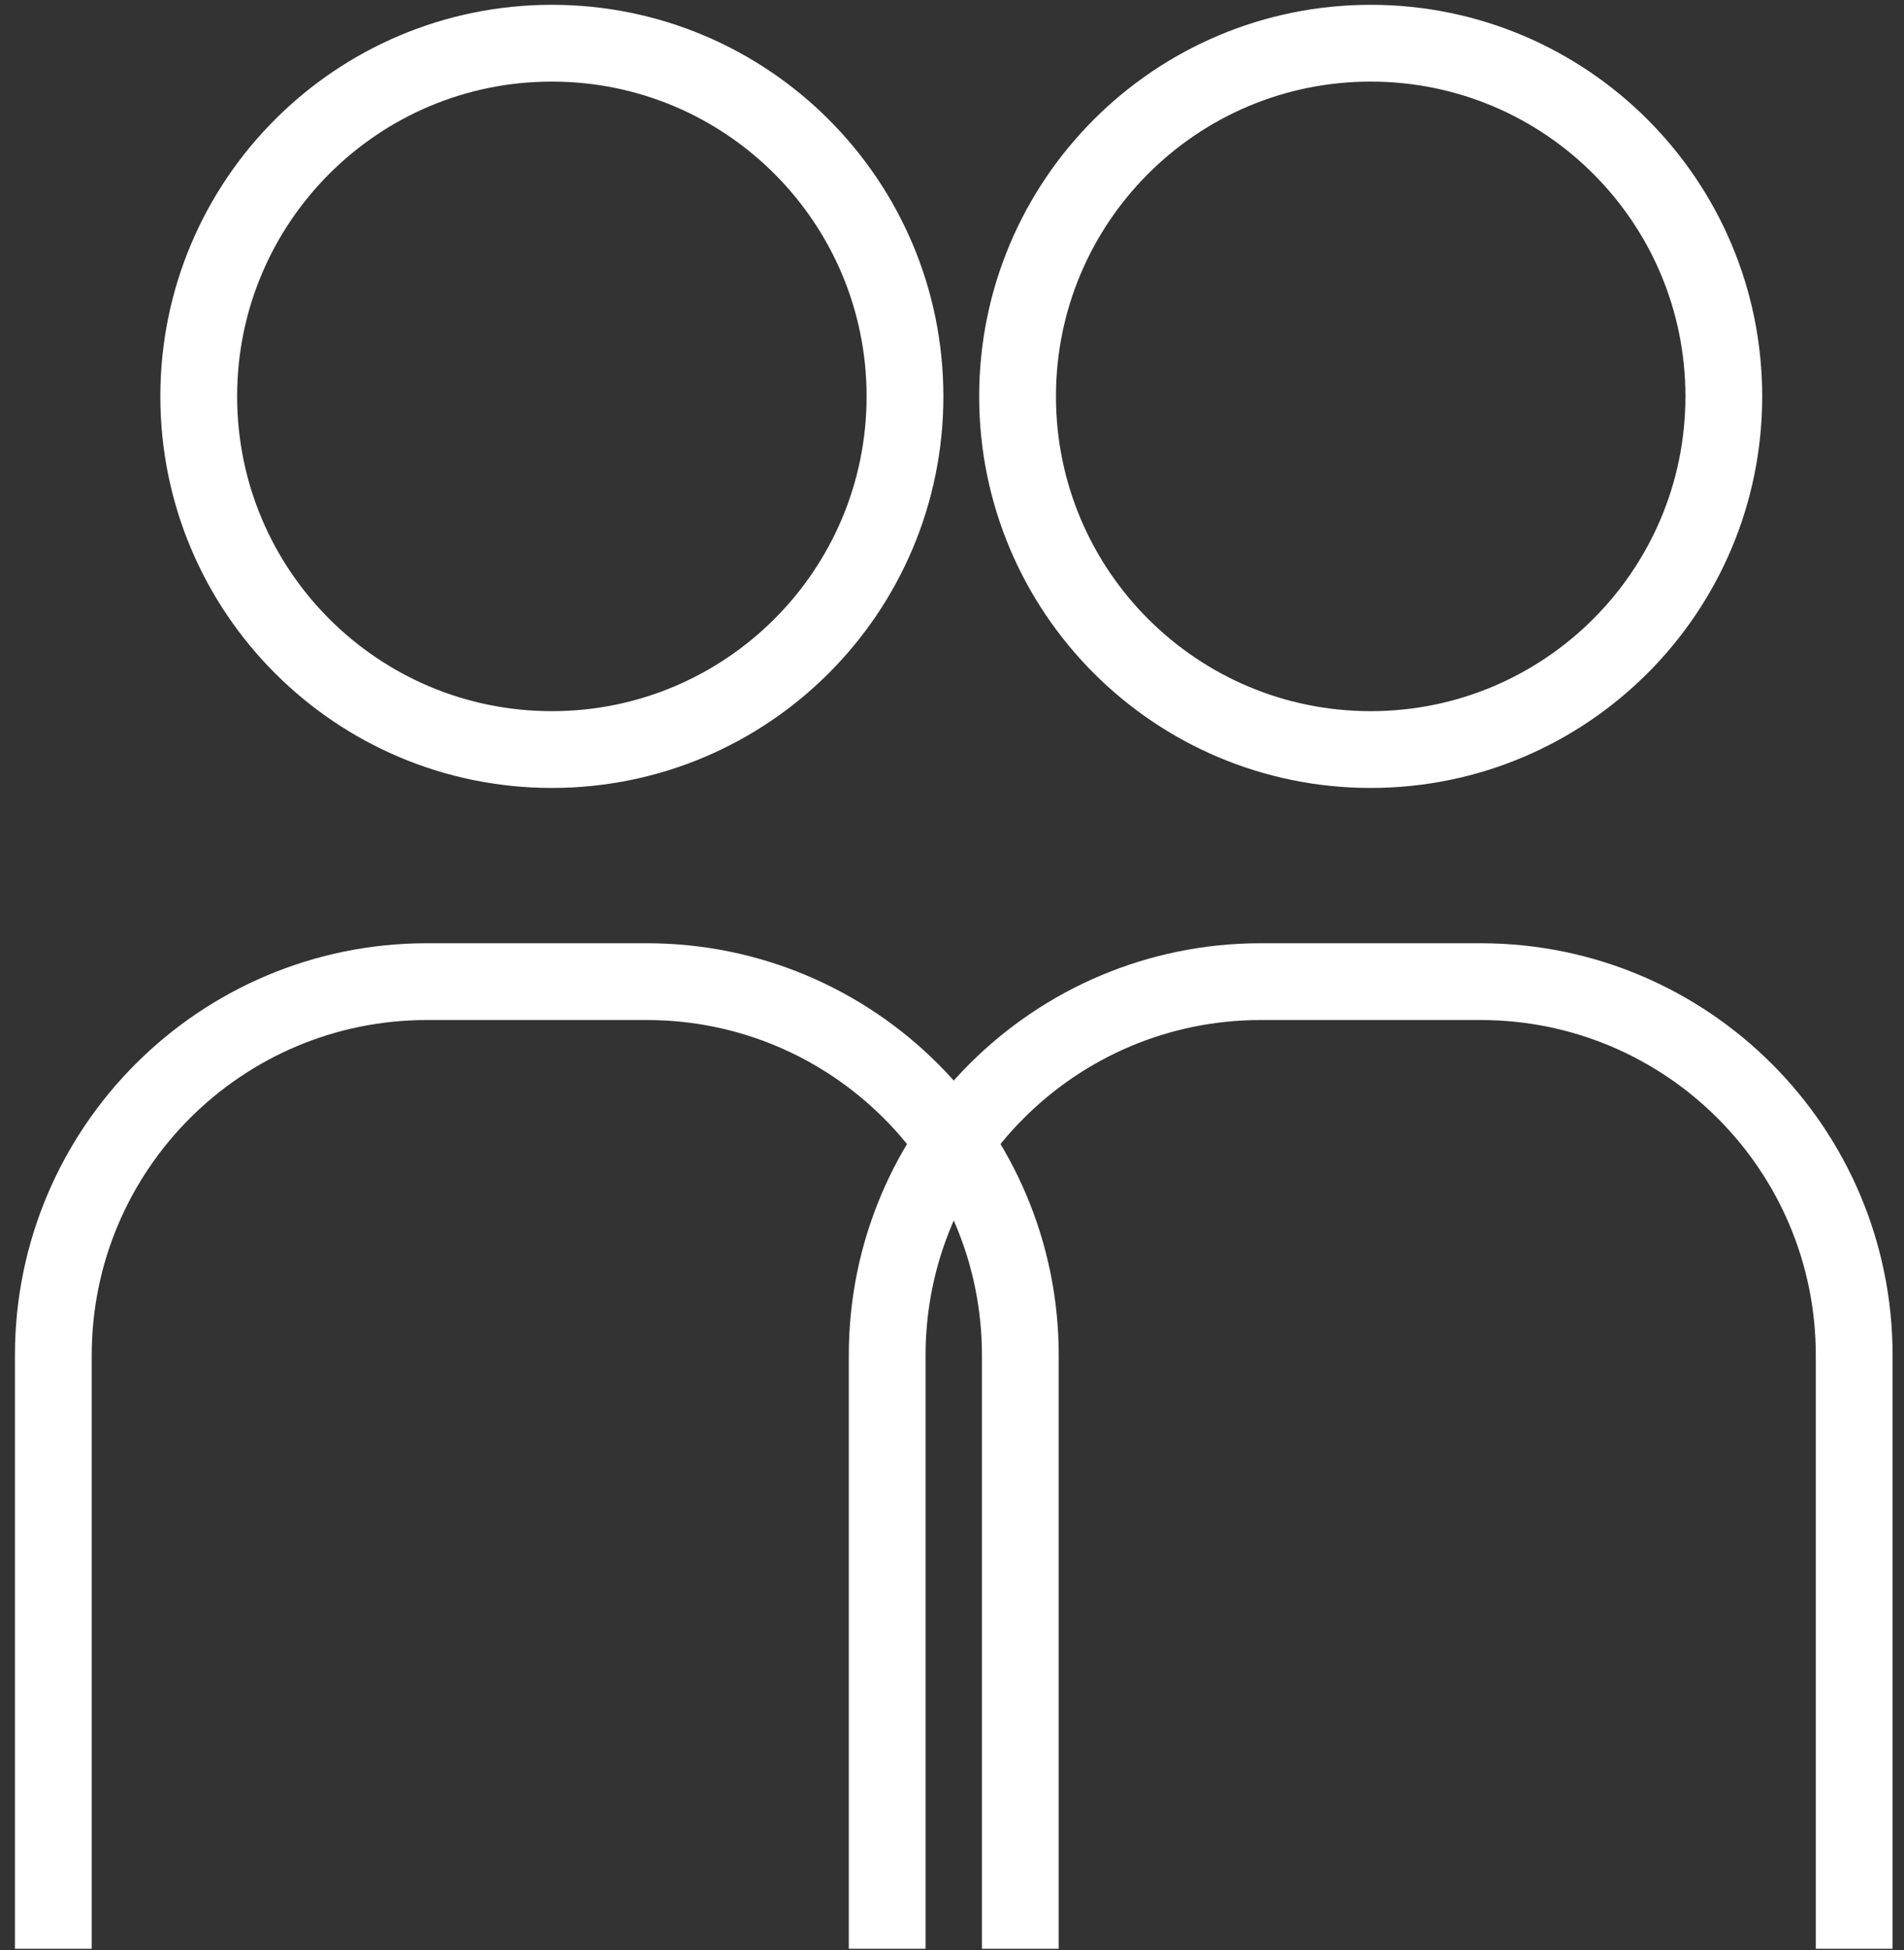
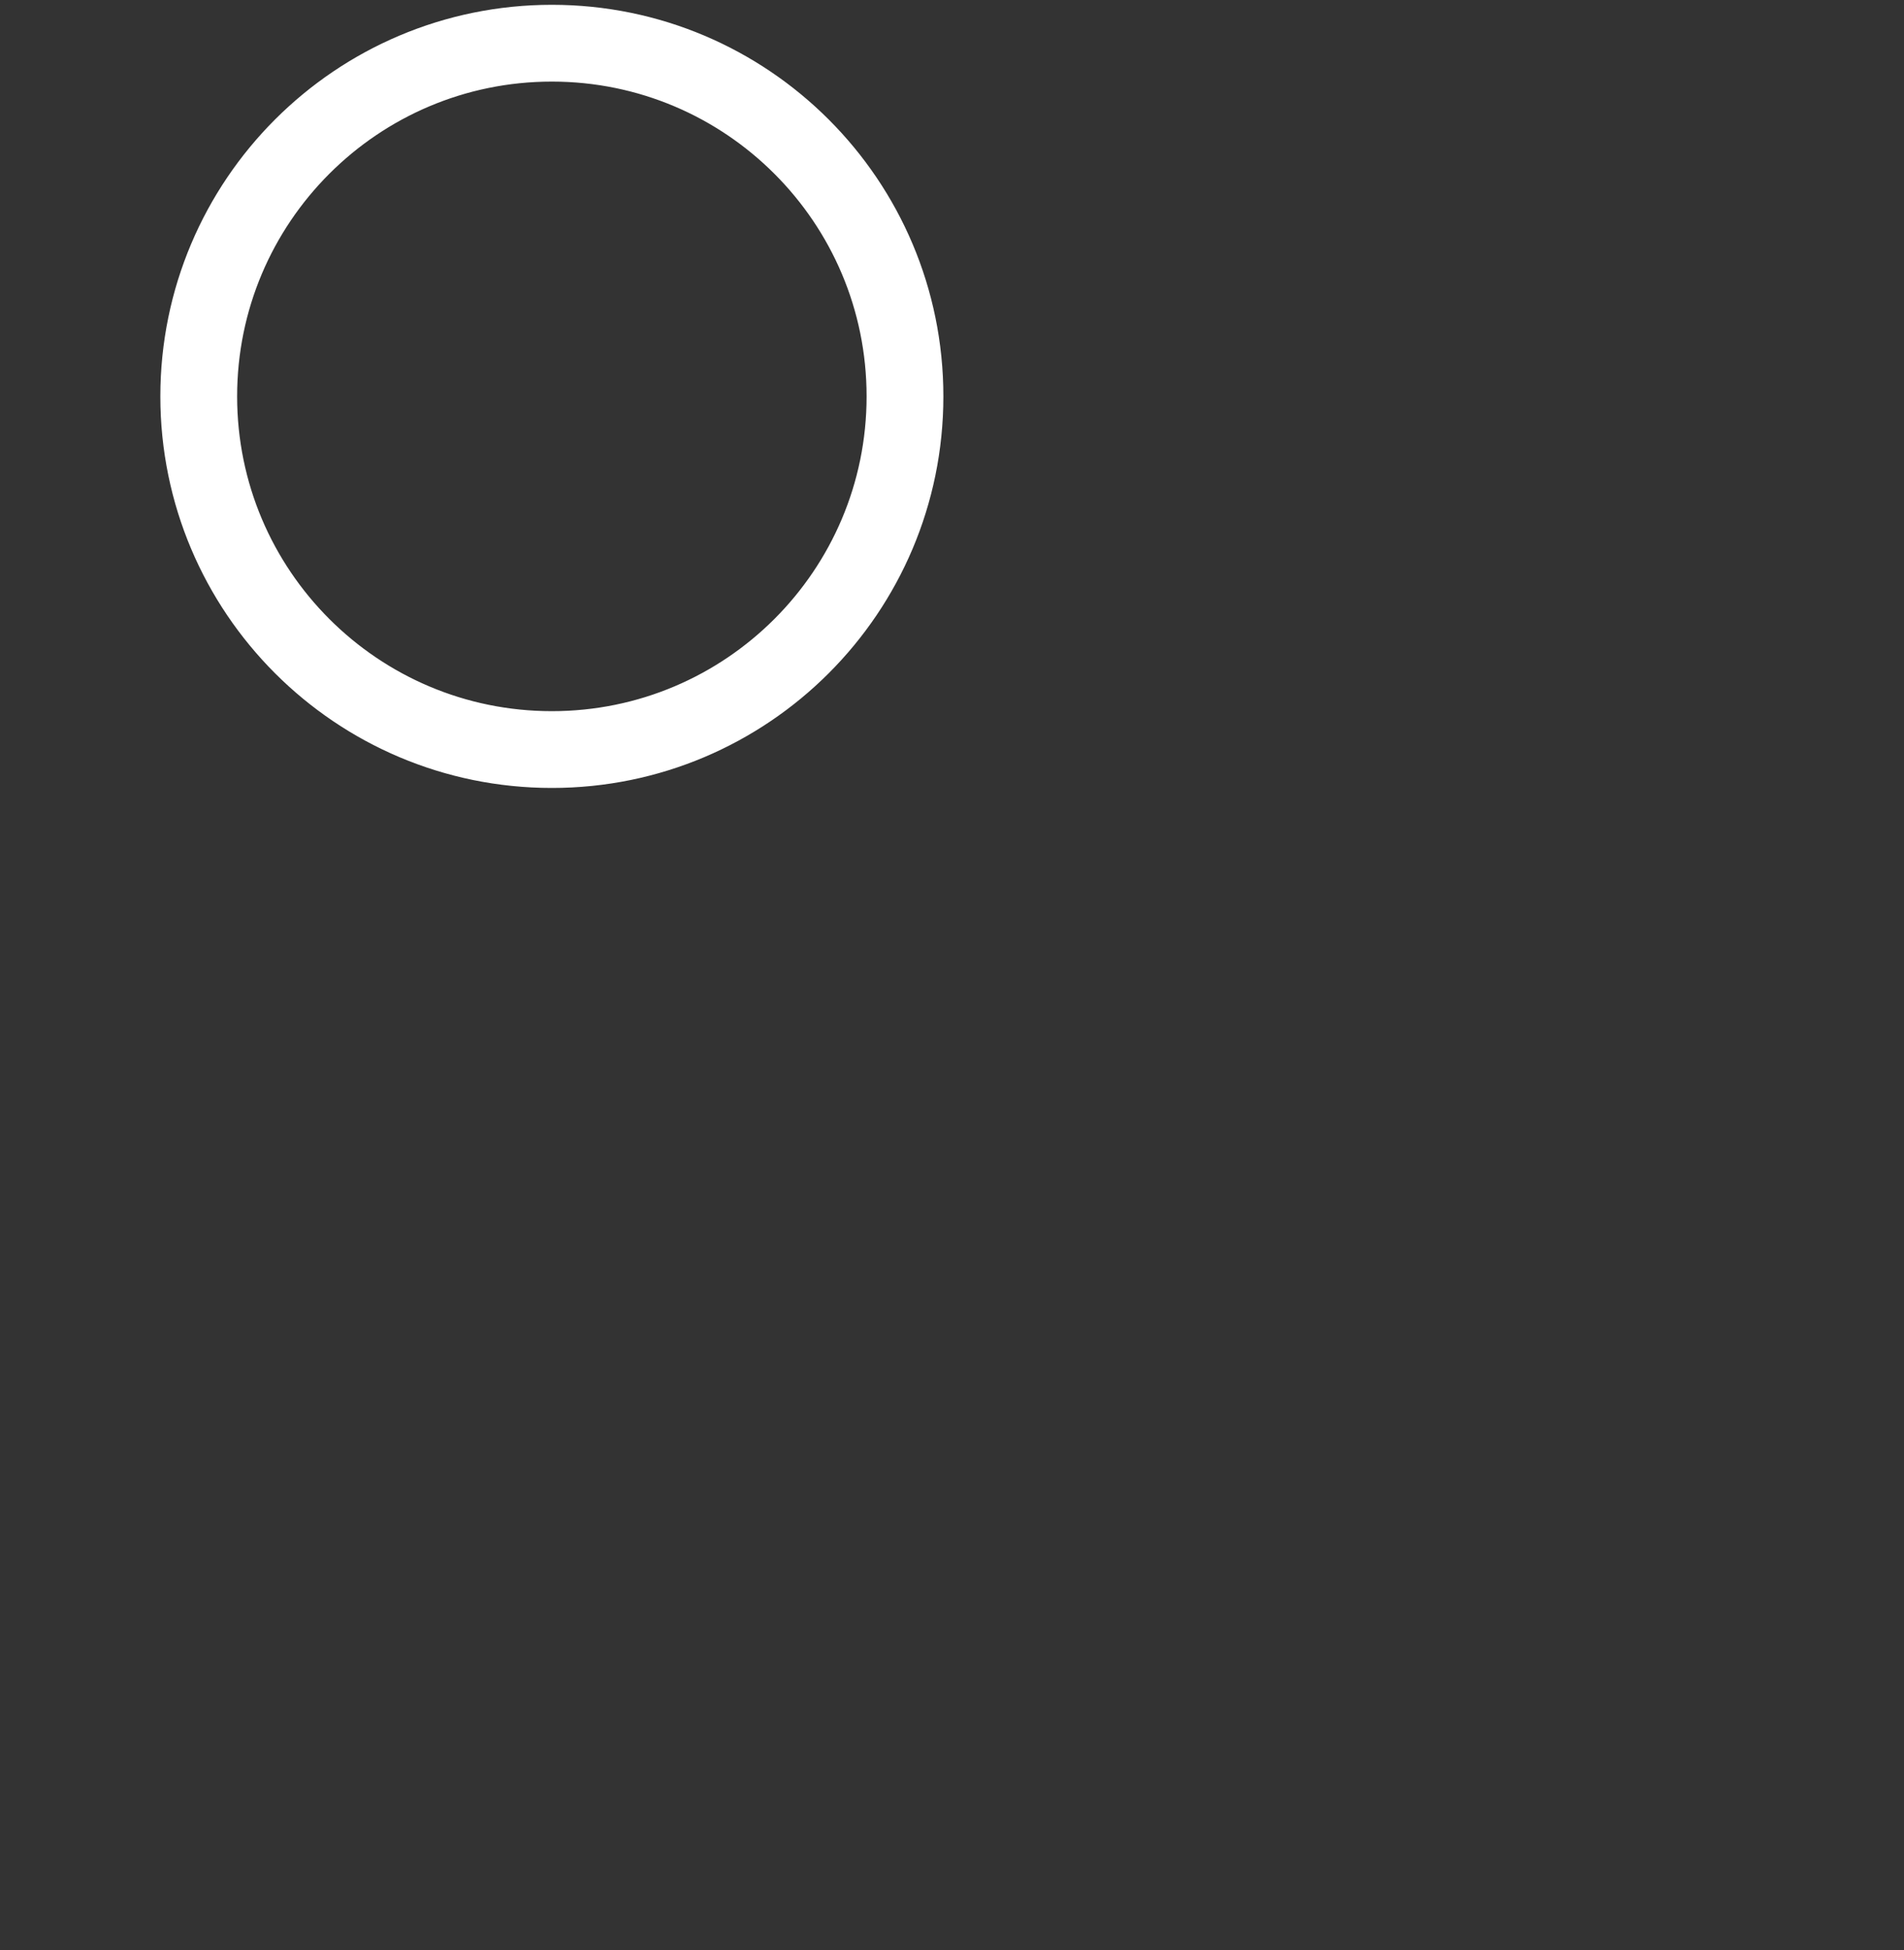
<svg xmlns="http://www.w3.org/2000/svg" width="100%" height="100%" viewBox="0 0 124 127" version="1.1" class="" style="">
  <rect x="0" y="0" width="124" height="127" fill="#333333" stroke="none" />
  <title>New Friends</title>
  <desc>Created with Sketch.</desc>
  <g id="Desktop" stroke="none" stroke-width="1" fill="none" fill-rule="evenodd">
    <g id="Join-the-Brew-Crew_1" transform="translate(-1194, -2731)" stroke="#FFFFFF" stroke-width="5">
      <g id="Section-3" transform="translate(1, 2401)">
        <g id="New-Friends" transform="translate(1196.473, 332.813)">
-           <path d="M54.306,124.083 L54.306,85.439 C54.306,72.001 65.201,61.107 78.638,61.107 L92.951,61.107 C106.388,61.107 117.283,72.001 117.283,85.439 L117.283,124.083" id="Stroke-56" class="mVoPcNFZ_0" style="stroke-dasharray: 169, 171; stroke-dashoffset: 0;" />
-           <path d="M108.792,22.998 C108.792,35.699 98.495,45.995 85.794,45.995 C73.093,45.995 62.797,35.699 62.797,22.998 C62.797,10.297 73.093,0 85.794,0 C98.495,0 108.792,10.297 108.792,22.998 Z" id="Stroke-52" class="mVoPcNFZ_1" style="stroke-dasharray: 145, 147; stroke-dashoffset: 0;" />
-           <path d="M0,124.083 L0,85.439 C0,72.001 10.895,61.107 24.332,61.107 L38.644,61.107 C52.082,61.107 62.977,72.001 62.977,85.439 L62.977,124.083" id="Stroke-54" class="mVoPcNFZ_2" style="stroke-dasharray: 169, 171; stroke-dashoffset: 0;" />
          <path d="M55.465,22.998 C55.465,35.699 45.169,45.995 32.468,45.995 C19.767,45.995 9.47,35.699 9.47,22.998 C9.47,10.297 19.767,0 32.468,0 C45.169,0 55.465,10.297 55.465,22.998 Z" id="Stroke-50" class="mVoPcNFZ_3" style="stroke-dasharray: 145, 147; stroke-dashoffset: 0;" />
        </g>
      </g>
    </g>
  </g>
  <style data-made-with="vivus-instant">.mVoPcNFZ_0{stroke-dasharray:169 171;stroke-dashoffset:170;}.start .mVoPcNFZ_0{animation:mVoPcNFZ_draw 500ms linear 0ms forwards;}.mVoPcNFZ_1{stroke-dasharray:145 147;stroke-dashoffset:146;}.start .mVoPcNFZ_1{animation:mVoPcNFZ_draw 500ms linear 166ms forwards;}.mVoPcNFZ_2{stroke-dasharray:169 171;stroke-dashoffset:170;}.start .mVoPcNFZ_2{animation:mVoPcNFZ_draw 500ms linear 333ms forwards;}.mVoPcNFZ_3{stroke-dasharray:145 147;stroke-dashoffset:146;}.start .mVoPcNFZ_3{animation:mVoPcNFZ_draw 500ms linear 500ms forwards;}@keyframes mVoPcNFZ_draw{100%{stroke-dashoffset:0;}}@keyframes mVoPcNFZ_fade{0%{stroke-opacity:1;}92.308%{stroke-opacity:1;}100%{stroke-opacity:0;}}</style>
</svg>